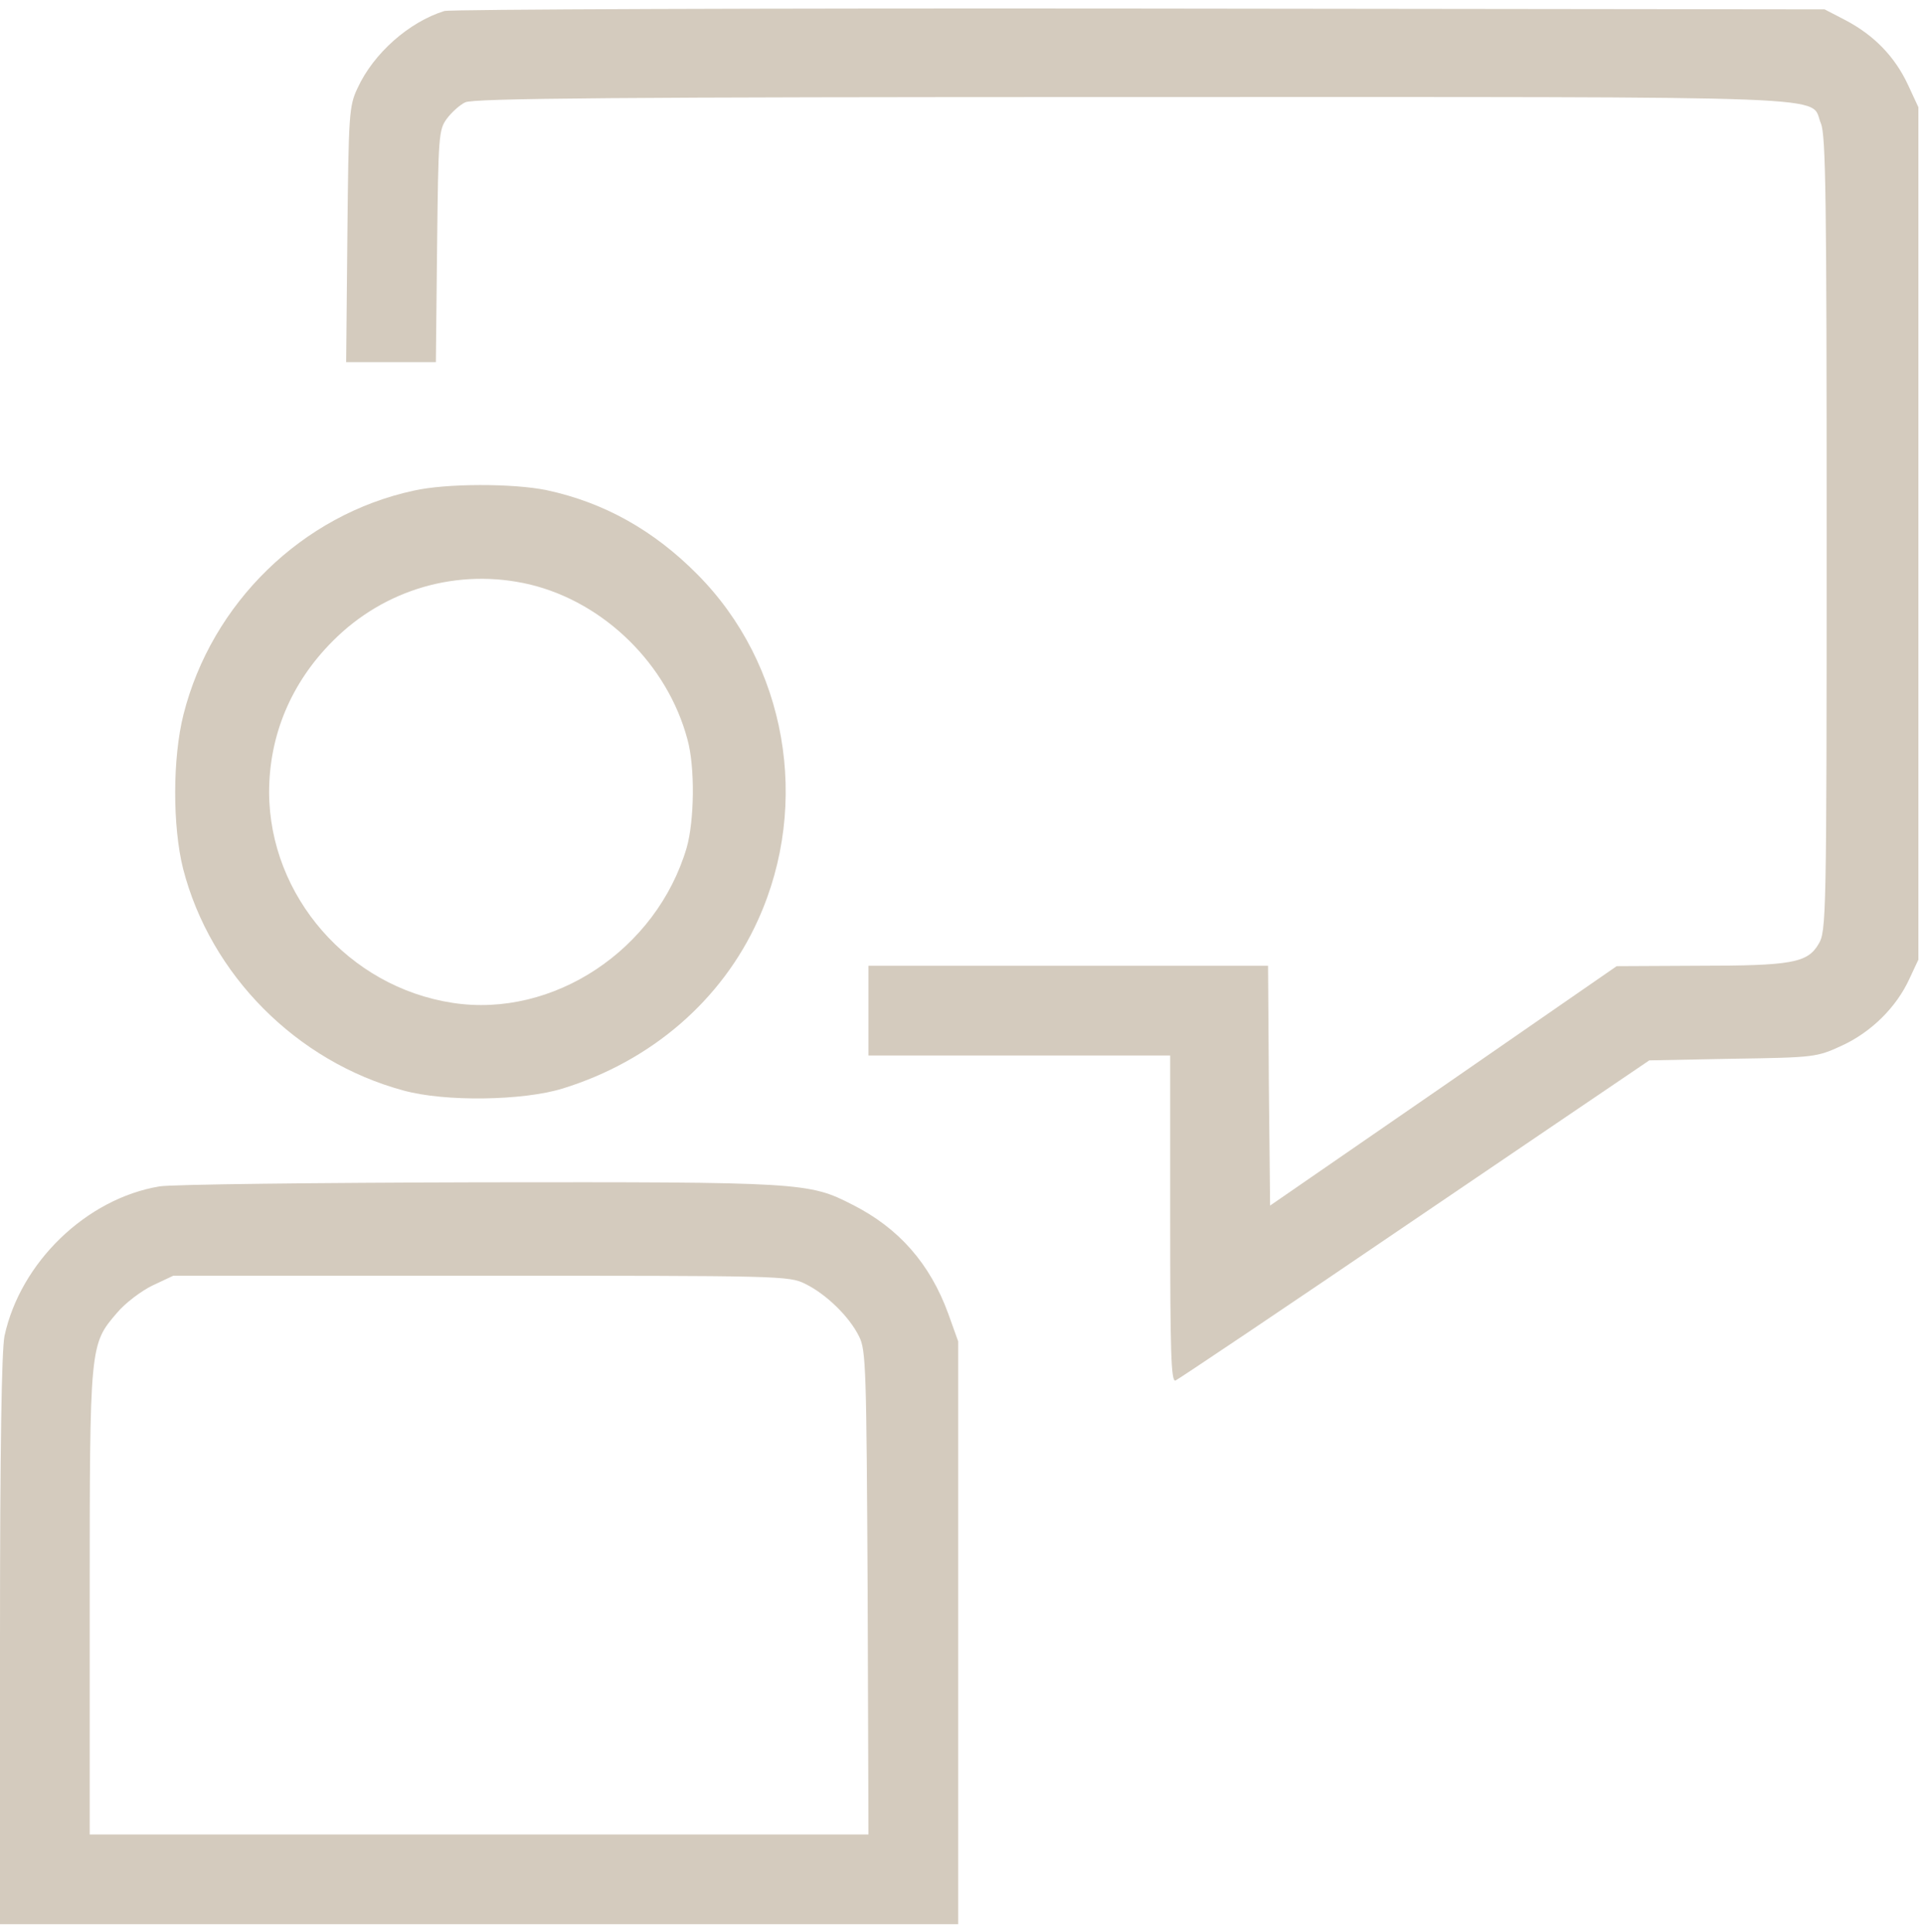
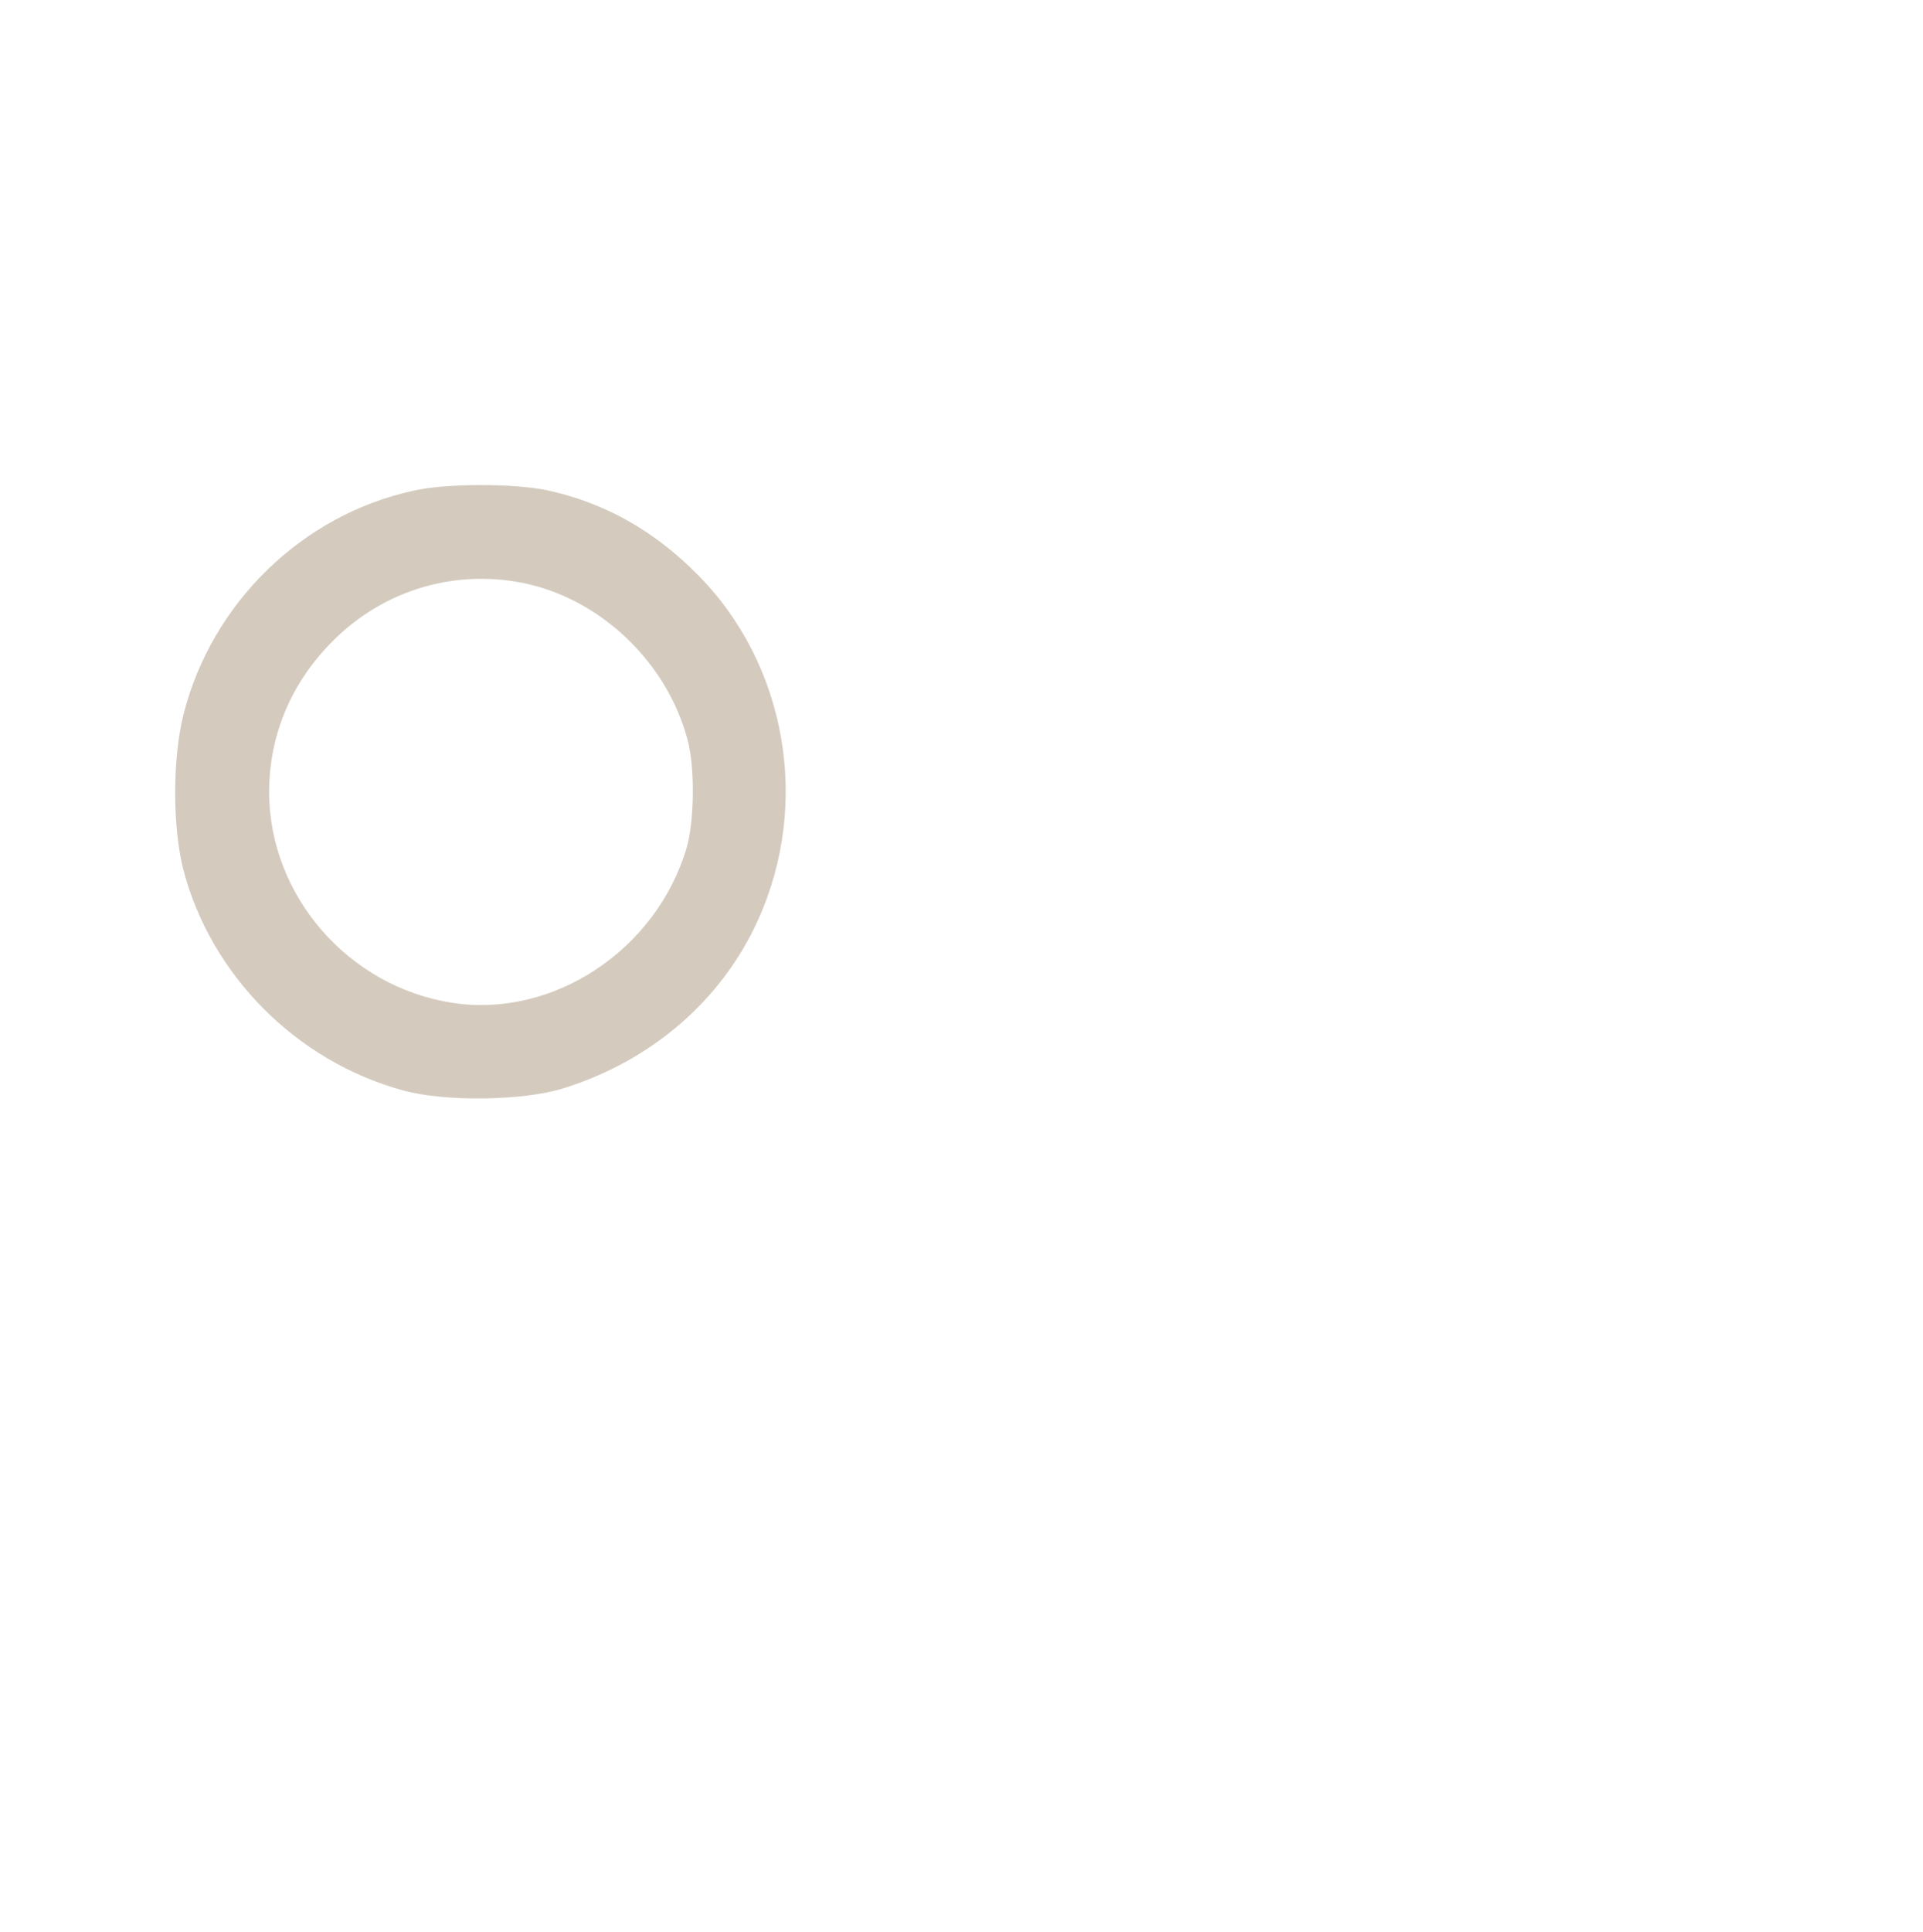
<svg xmlns="http://www.w3.org/2000/svg" width="221" height="222" viewBox="0 0 221 222" fill="none">
-   <path d="M51.076 1.262C46.999 2.527 42.922 6.135 41.095 10.118C40.111 12.18 40.064 13.117 39.923 26.941L39.783 41.607H44.937H50.092L50.232 28.299C50.373 15.601 50.42 14.898 51.357 13.633C51.873 12.93 52.856 12.04 53.466 11.758C54.356 11.29 71.131 11.149 130.173 11.149C214.003 11.149 207.865 10.915 209.271 14.195C209.833 15.554 209.927 23.051 209.927 61.382C209.927 105.71 209.88 107.022 208.99 108.475C207.724 110.63 205.897 110.958 195.166 110.958L185.794 111.005L165.88 124.781L145.965 138.511L145.824 124.735L145.73 110.958H122.77H99.809V116.113V121.267H117.147H134.484V140.057C134.484 155.24 134.578 158.801 135.093 158.613C135.421 158.473 147.792 150.179 162.599 140.104L189.543 121.829L199.149 121.642C208.568 121.501 208.802 121.454 211.66 120.142C215.034 118.596 217.94 115.738 219.439 112.458L220.47 110.255V61.288V12.321L219.252 9.697C217.752 6.51 215.409 4.074 212.129 2.34L209.692 1.075L130.97 0.981C87.672 0.934 51.732 1.075 51.076 1.262Z" fill="#D4CBBE" />
  <path d="M47.562 56.368C34.722 59.133 24.32 69.301 21.086 82.093C19.821 87.107 19.821 94.933 21.04 99.806C24.179 111.989 34.066 121.97 46.39 125.297C51.17 126.609 60.12 126.468 64.665 125.063C74.833 121.923 82.94 114.941 87.11 105.71C93.202 92.308 90.39 76.283 80.128 65.974C75.114 60.913 69.398 57.727 62.837 56.321C58.995 55.524 51.31 55.524 47.562 56.368ZM60.869 67.145C69.445 69.207 76.708 76.33 79.004 84.952C79.894 88.138 79.8 94.323 78.91 97.416C75.442 109.131 63.587 117.003 52.013 115.222C40.064 113.395 30.974 102.945 30.927 91.043C30.927 84.483 33.457 78.438 38.237 73.659C44.188 67.661 52.669 65.224 60.869 67.145Z" fill="#D4CBBE" />
-   <path d="M18.322 136.309C9.934 137.714 2.343 145.024 0.515 153.506C0.187 155.24 0 166.064 0 188.509V221.076H55.059H110.118V187.572V154.115L108.993 150.975C106.885 145.165 103.276 141.088 97.981 138.417C92.968 135.84 92.218 135.793 55.059 135.84C36.269 135.887 19.727 136.074 18.322 136.309ZM92.546 147.508C94.936 148.679 97.606 151.257 98.731 153.553C99.528 155.099 99.575 157.254 99.715 182.98L99.809 210.767H55.059H10.309V184.151C10.309 154.443 10.309 154.49 13.448 150.835C14.386 149.71 16.26 148.304 17.525 147.695L19.915 146.571H55.246C89.734 146.571 90.671 146.571 92.546 147.508Z" fill="#D4CBBE" />
</svg>